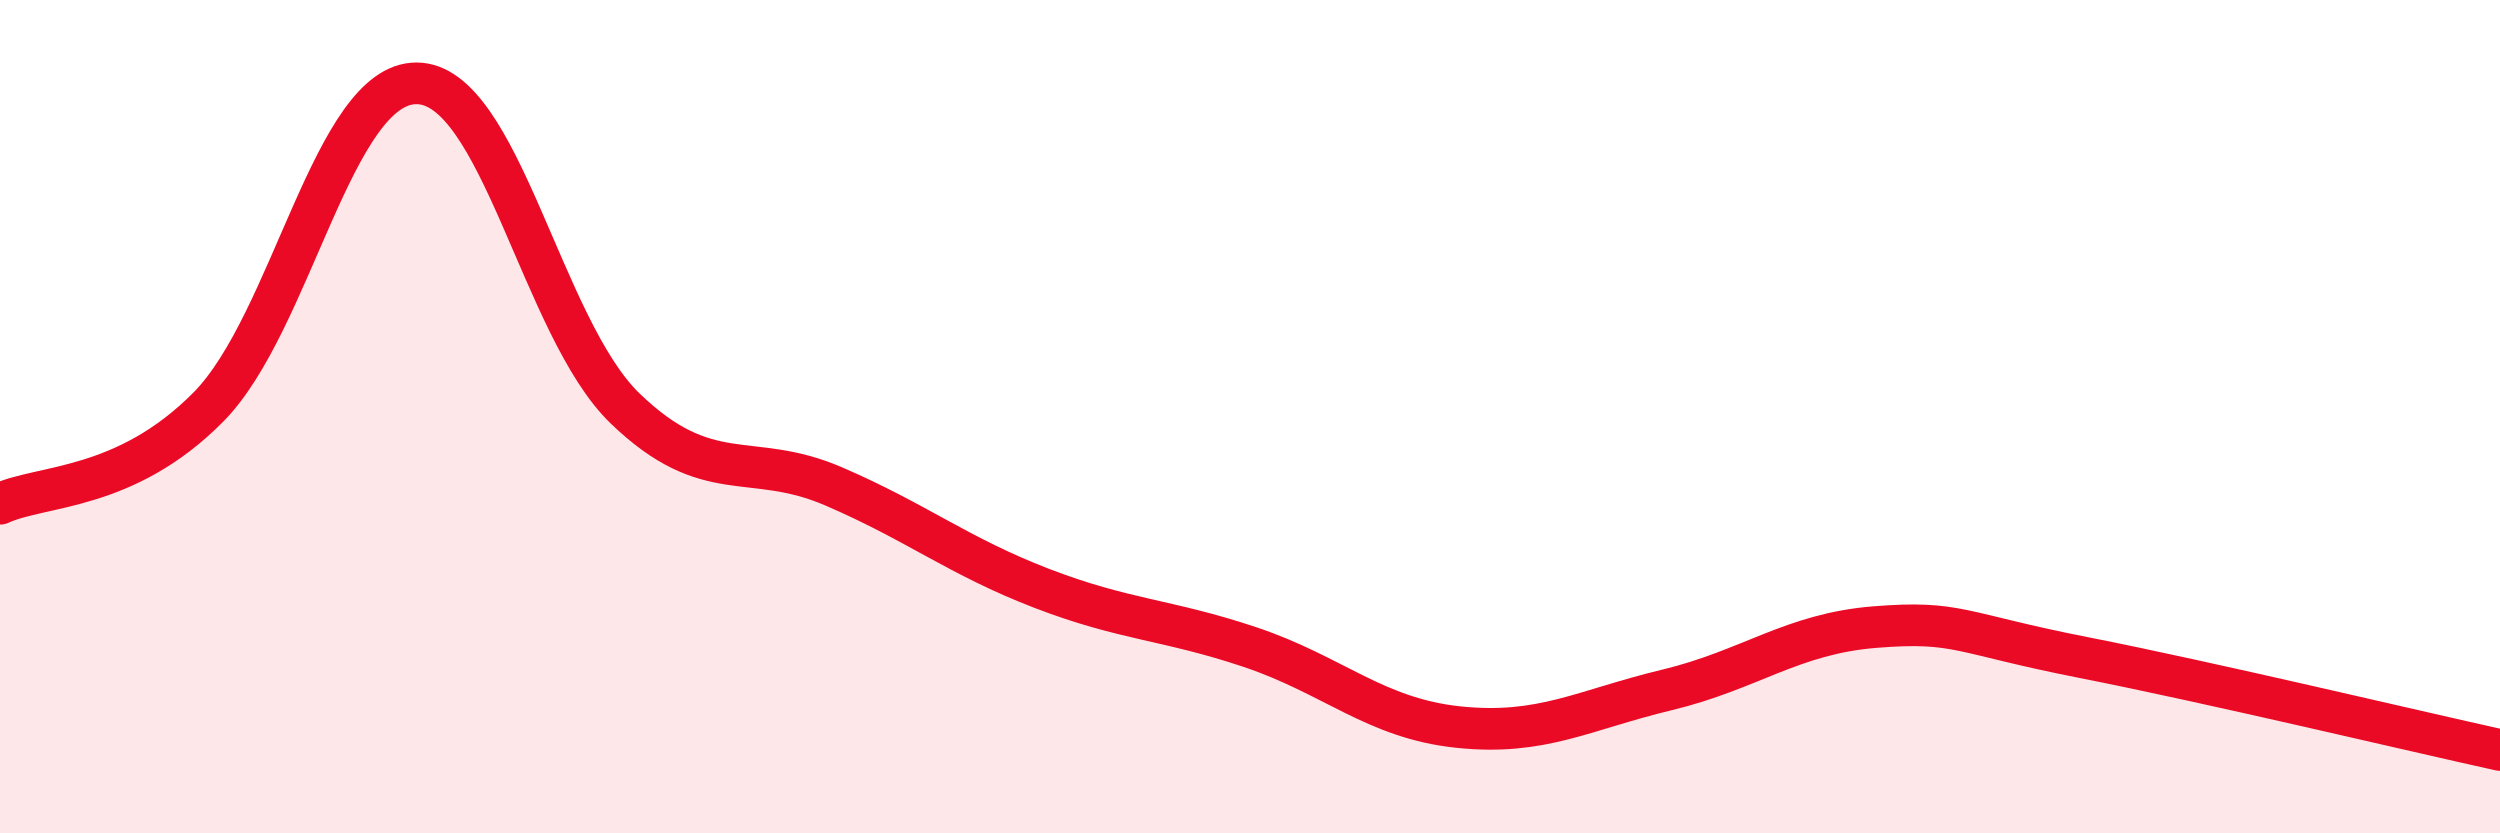
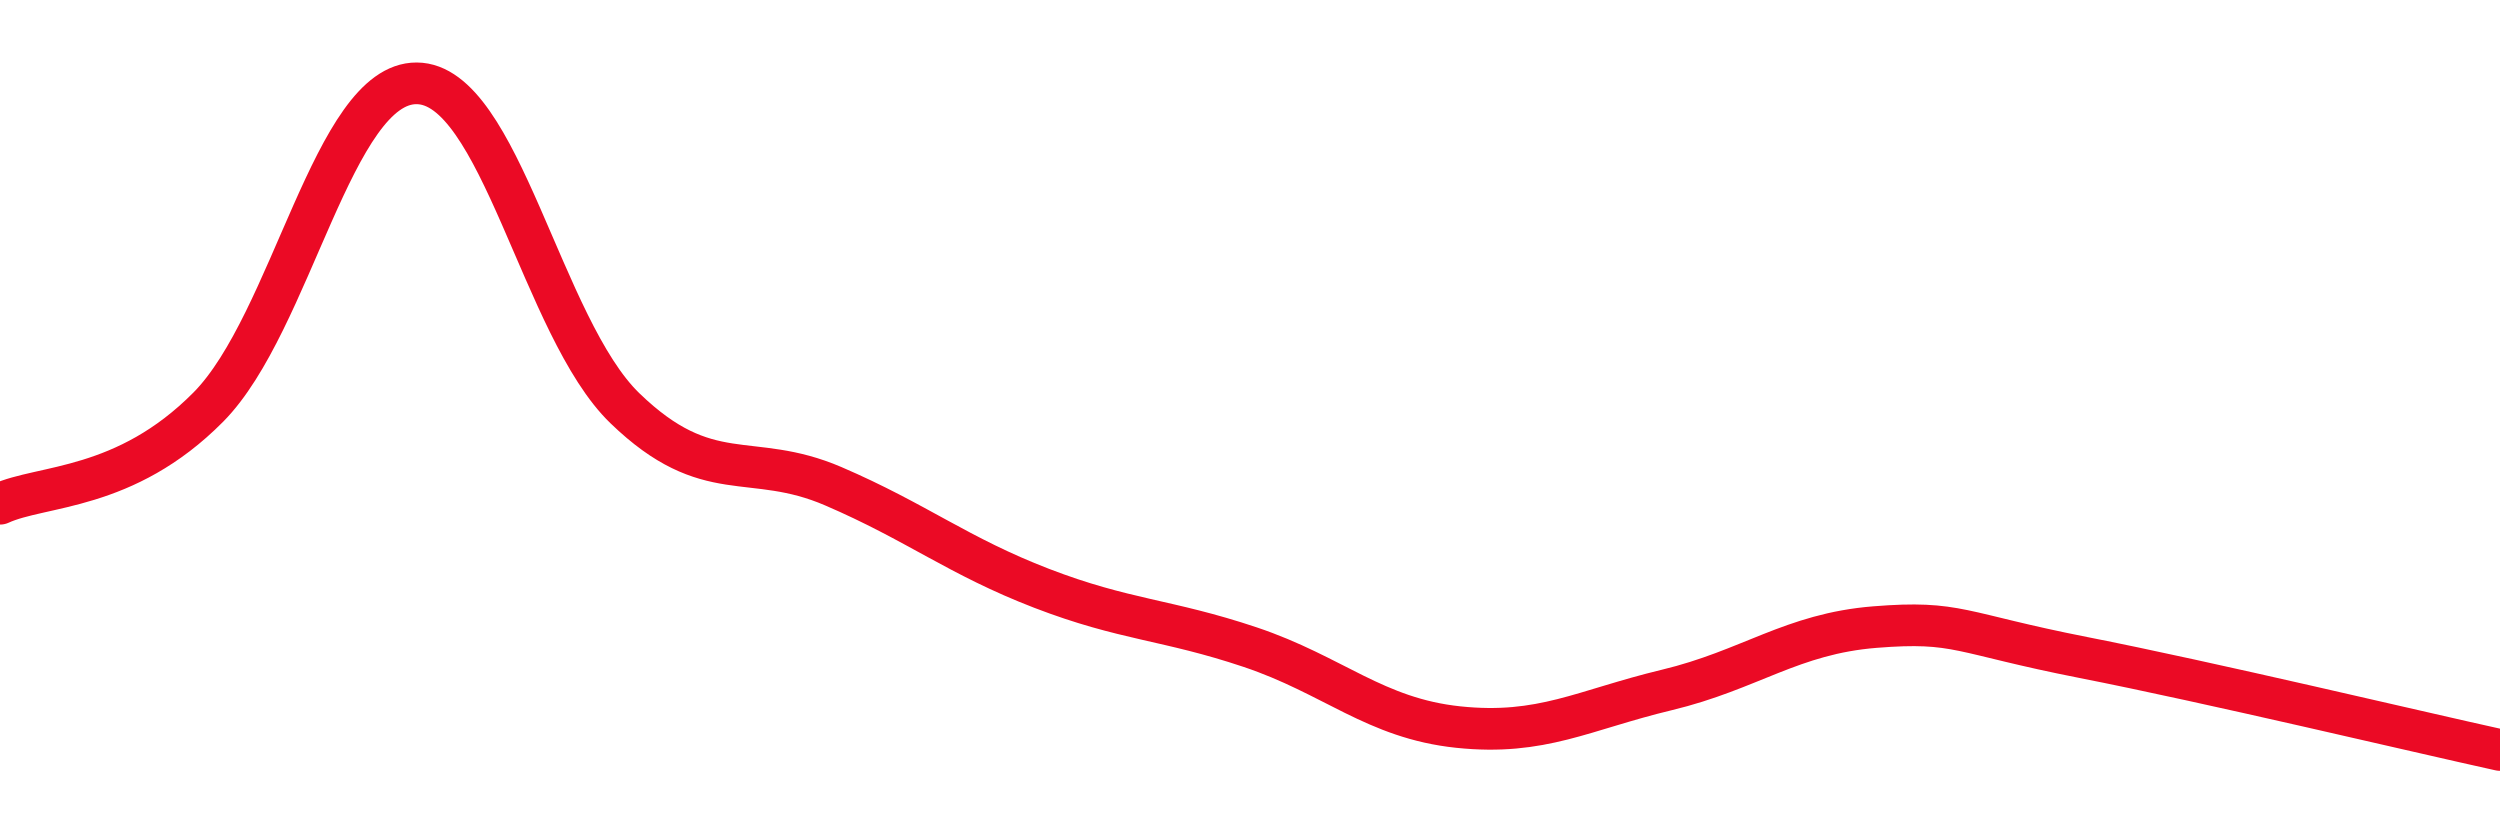
<svg xmlns="http://www.w3.org/2000/svg" width="60" height="20" viewBox="0 0 60 20">
-   <path d="M 0,12.09 C 1,11.63 3,11.79 5,9.77 C 7,7.75 8,1.99 10,2 C 12,2.01 13,7.87 15,9.8 C 17,11.73 18,10.81 20,11.67 C 22,12.53 23,13.35 25,14.12 C 27,14.89 28,14.86 30,15.53 C 32,16.2 33,17.24 35,17.45 C 37,17.66 38,17.04 40,16.56 C 42,16.08 43,15.21 45,15.05 C 47,14.89 47,15.19 50,15.78 C 53,16.37 58,17.56 60,18L60 20L0 20Z" fill="#EB0A25" opacity="0.1" stroke-linecap="round" stroke-linejoin="round" />
  <path d="M 0,12.09 C 1,11.63 3,11.79 5,9.77 C 7,7.75 8,1.99 10,2 C 12,2.01 13,7.87 15,9.8 C 17,11.73 18,10.81 20,11.67 C 22,12.53 23,13.35 25,14.12 C 27,14.89 28,14.86 30,15.53 C 32,16.2 33,17.24 35,17.45 C 37,17.66 38,17.04 40,16.56 C 42,16.08 43,15.21 45,15.05 C 47,14.89 47,15.19 50,15.78 C 53,16.37 58,17.56 60,18" stroke="#EB0A25" stroke-width="1" fill="none" stroke-linecap="round" stroke-linejoin="round" />
</svg>